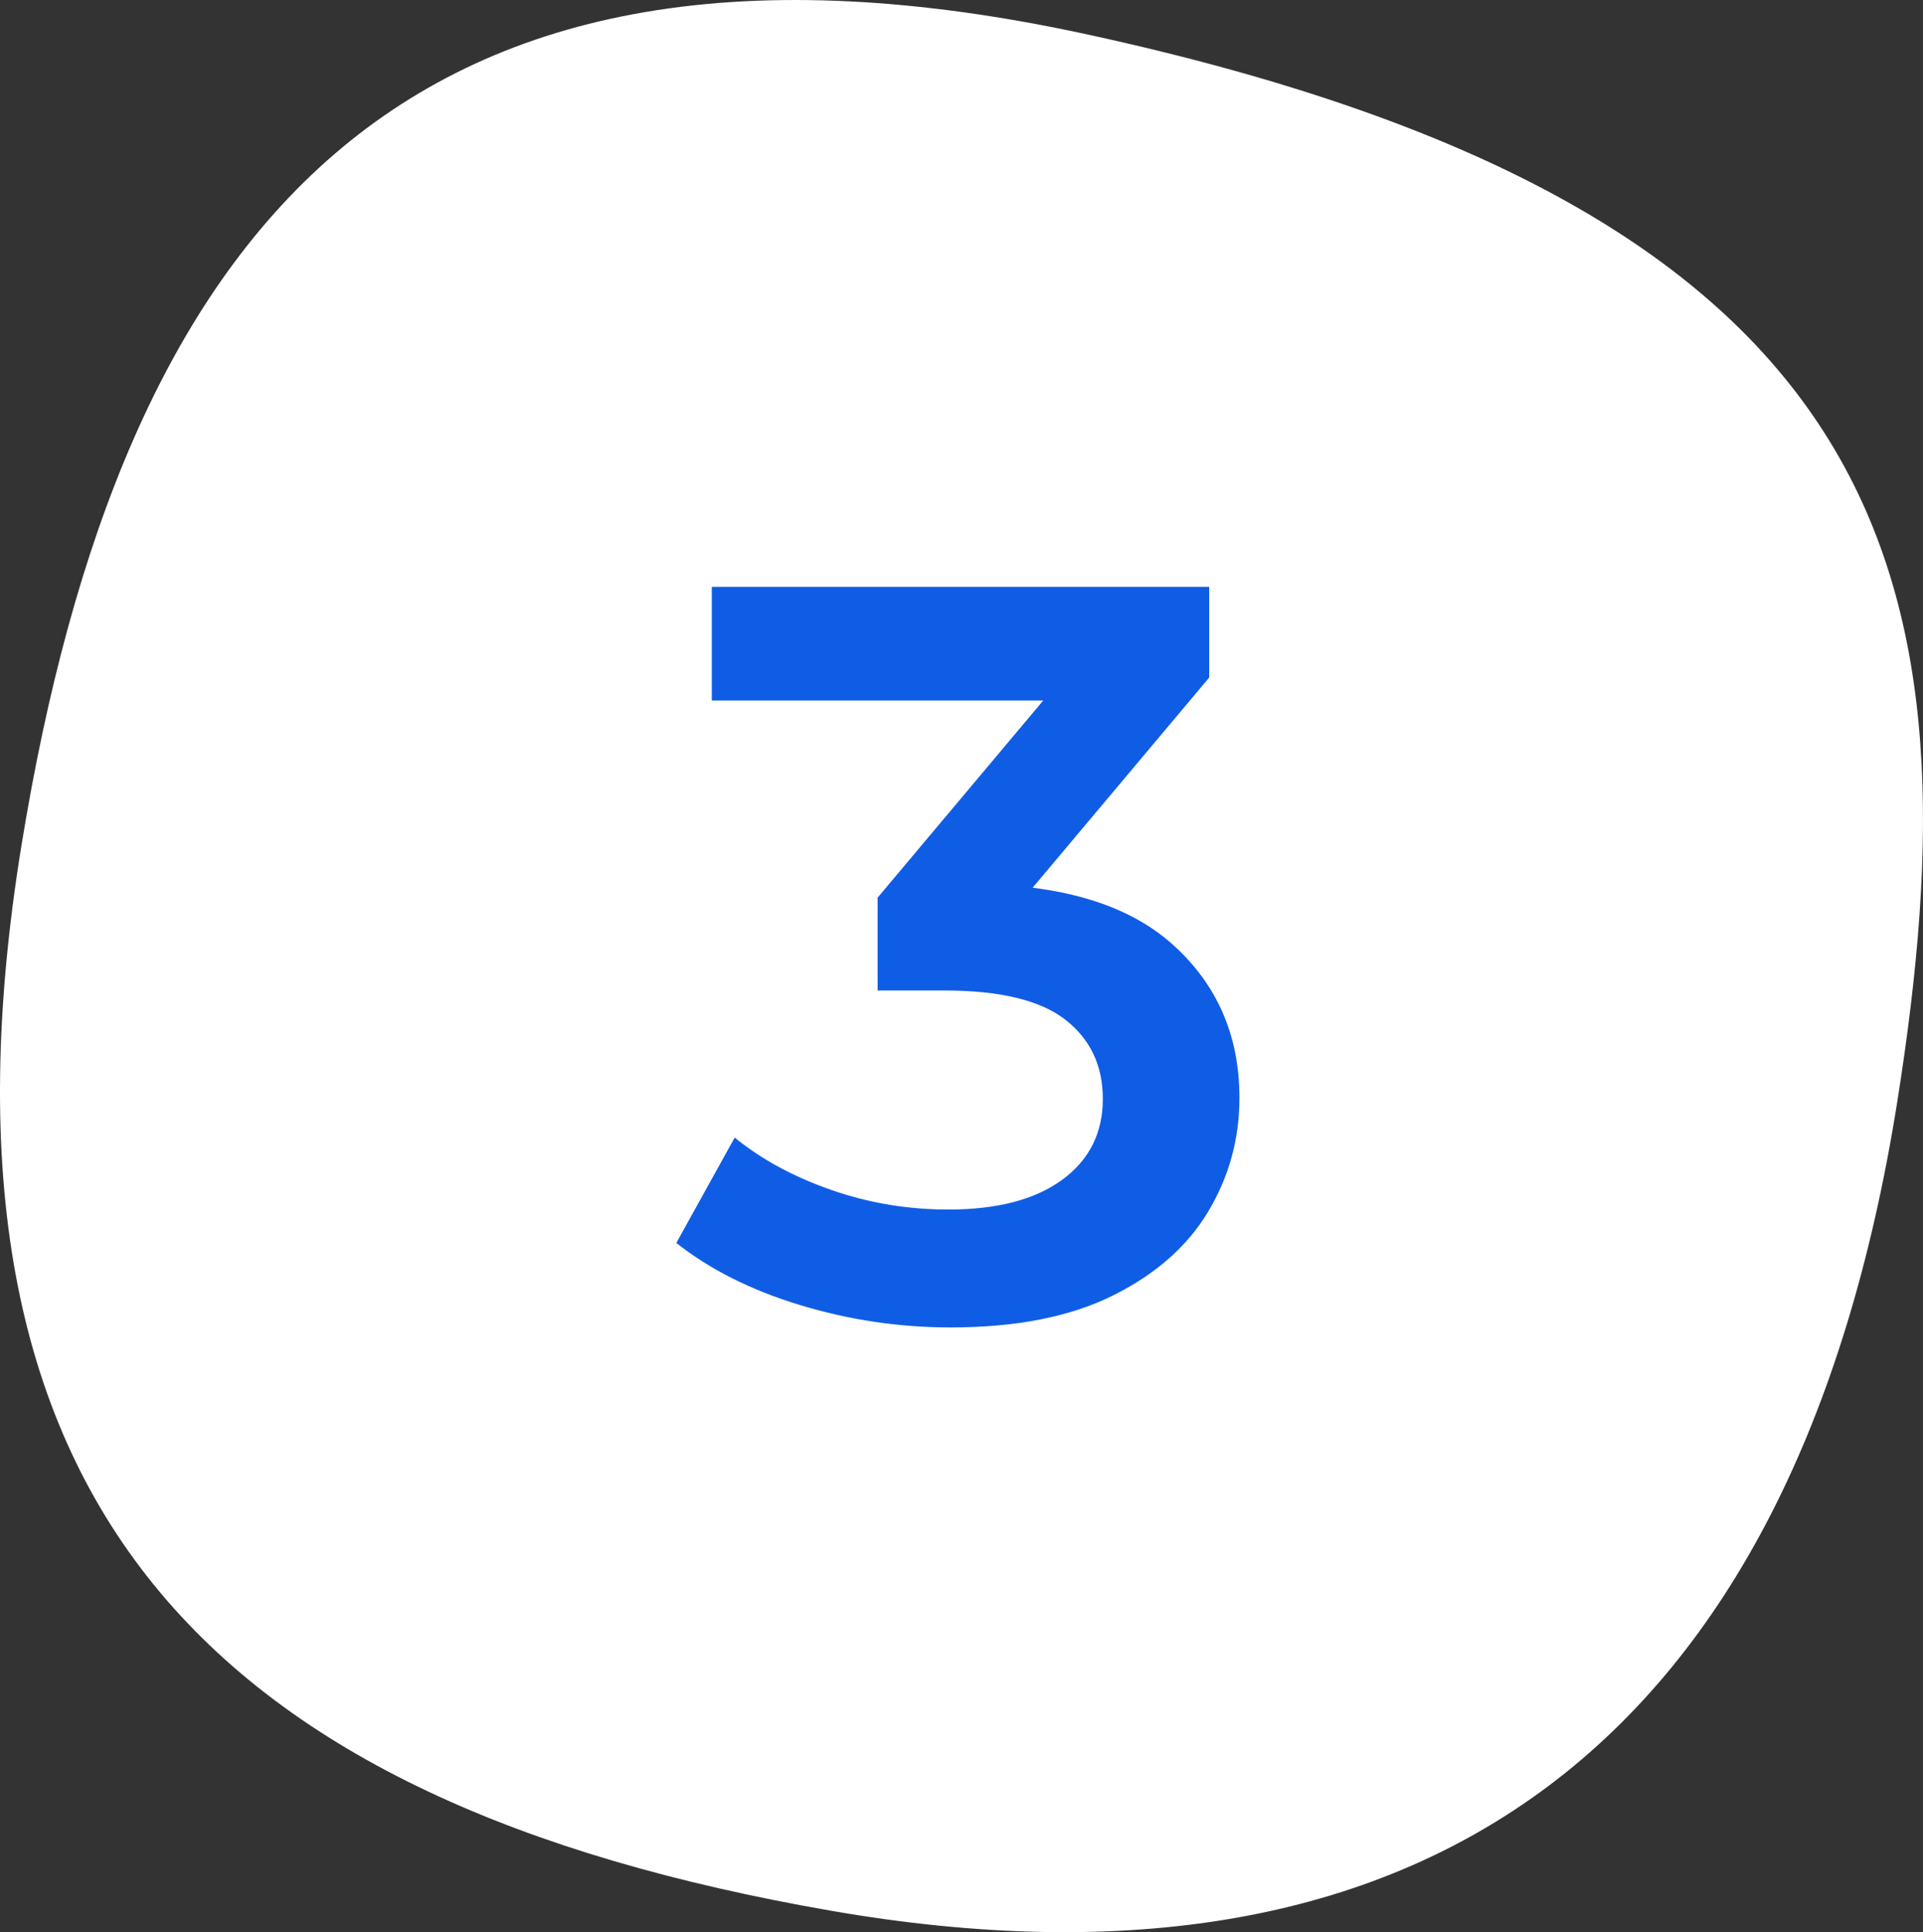
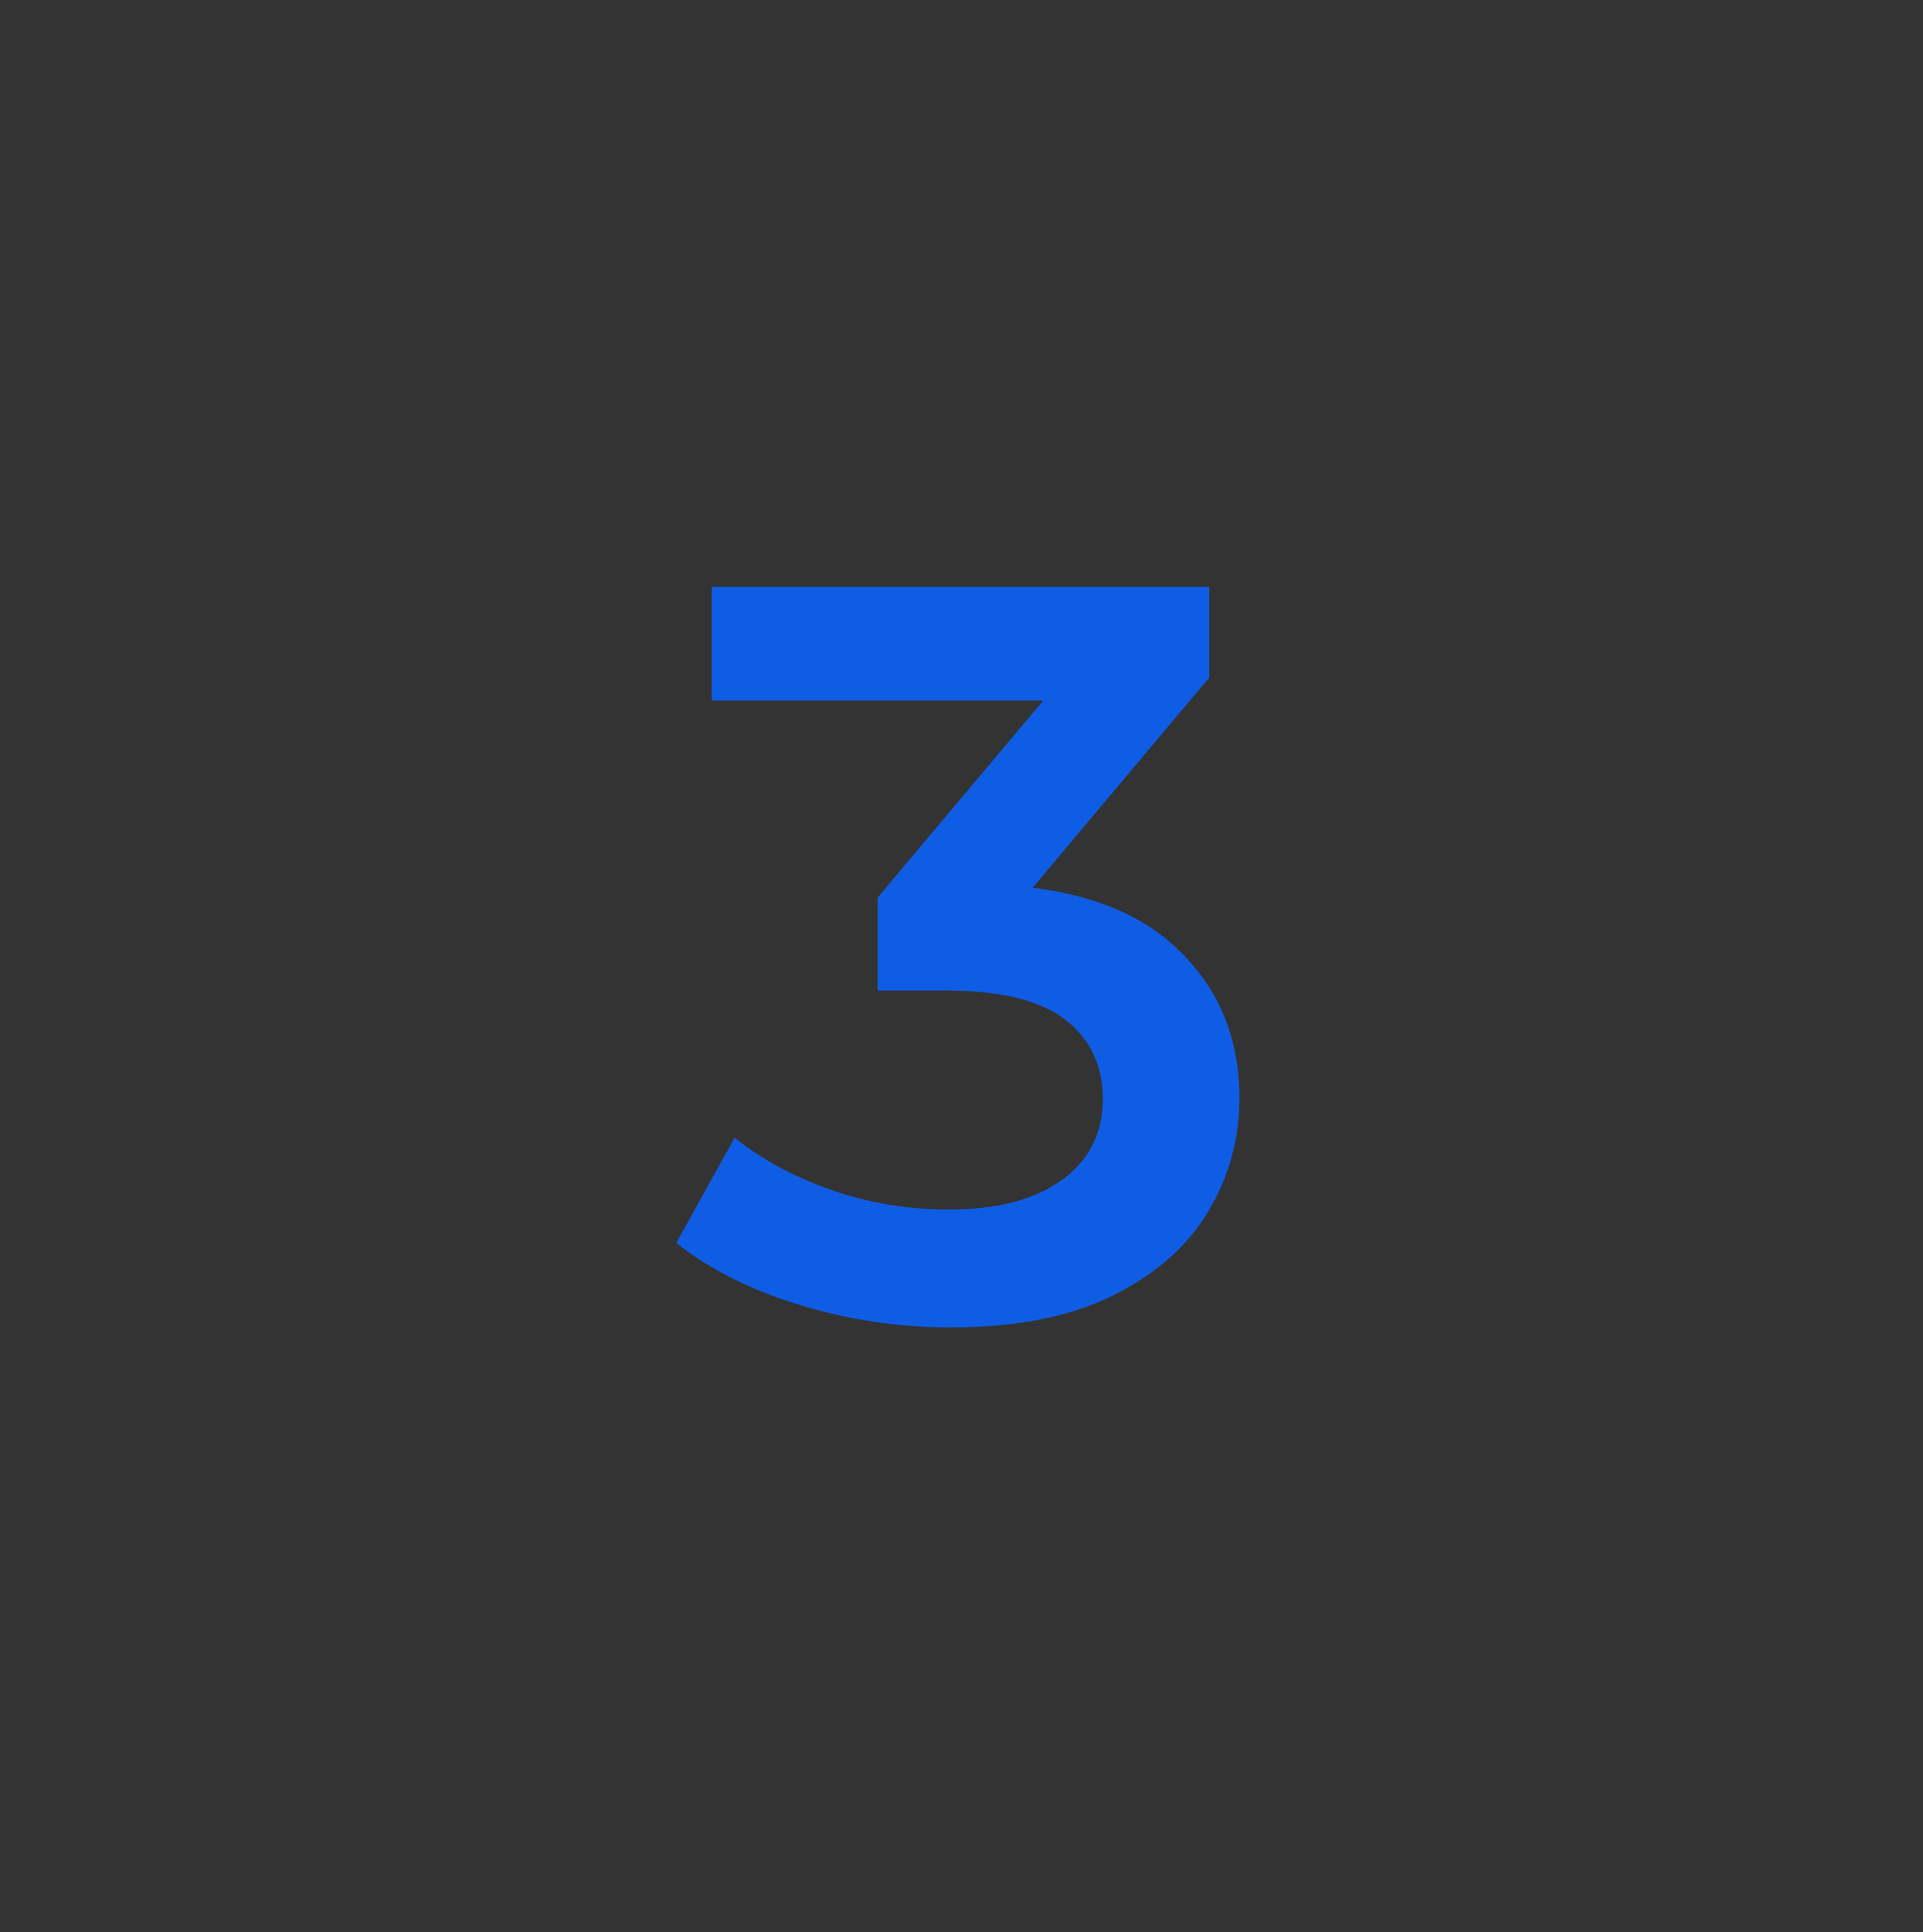
<svg xmlns="http://www.w3.org/2000/svg" version="1.1" id="Layer_1" x="0px" y="0px" viewBox="0 0 348.53 350.1" style="enable-background:new 0 0 348.53 350.1;" xml:space="preserve">
  <rect x="0" y="0" width="348.53" height="350.1" fill="#333333" stroke="none" />
  <style type="text/css">
	.st0{fill:#FFFFFF;}
	.st1{fill:#105DE5;}
</style>
-   <path class="st0" d="M343.87,199.6c-18.48,116.56-85.75,165.32-193.33,146.6C38.39,326.69-15.63,272.58,3.94,152.88  C22.03,42.2,72.62-20.86,197.26,6.28C345.17,38.48,358.71,106.02,343.87,199.6z" />
  <g>
    <path class="st1" d="M172.29,240.52c-9.33,0-18.43-1.36-27.31-4.06s-16.35-6.46-22.4-11.25l10.58-19.09   c4.79,3.91,10.58,7.06,17.39,9.45c6.8,2.39,13.92,3.59,21.36,3.59c8.82,0,15.69-1.8,20.6-5.39s7.37-8.47,7.37-14.65   c0-6.05-2.27-10.83-6.8-14.36c-4.54-3.53-11.84-5.29-21.92-5.29h-12.1v-16.82l37.8-44.98l3.21,9.26h-71.06v-20.6h90.15v16.44   l-37.8,44.98l-12.85-7.56h7.37c16.25,0,28.44,3.62,36.57,10.87c8.13,7.25,12.19,16.54,12.19,27.88c0,7.44-1.89,14.3-5.67,20.6   c-3.78,6.3-9.54,11.37-17.29,15.21C193.93,238.6,184.13,240.52,172.29,240.52z" />
  </g>
</svg>